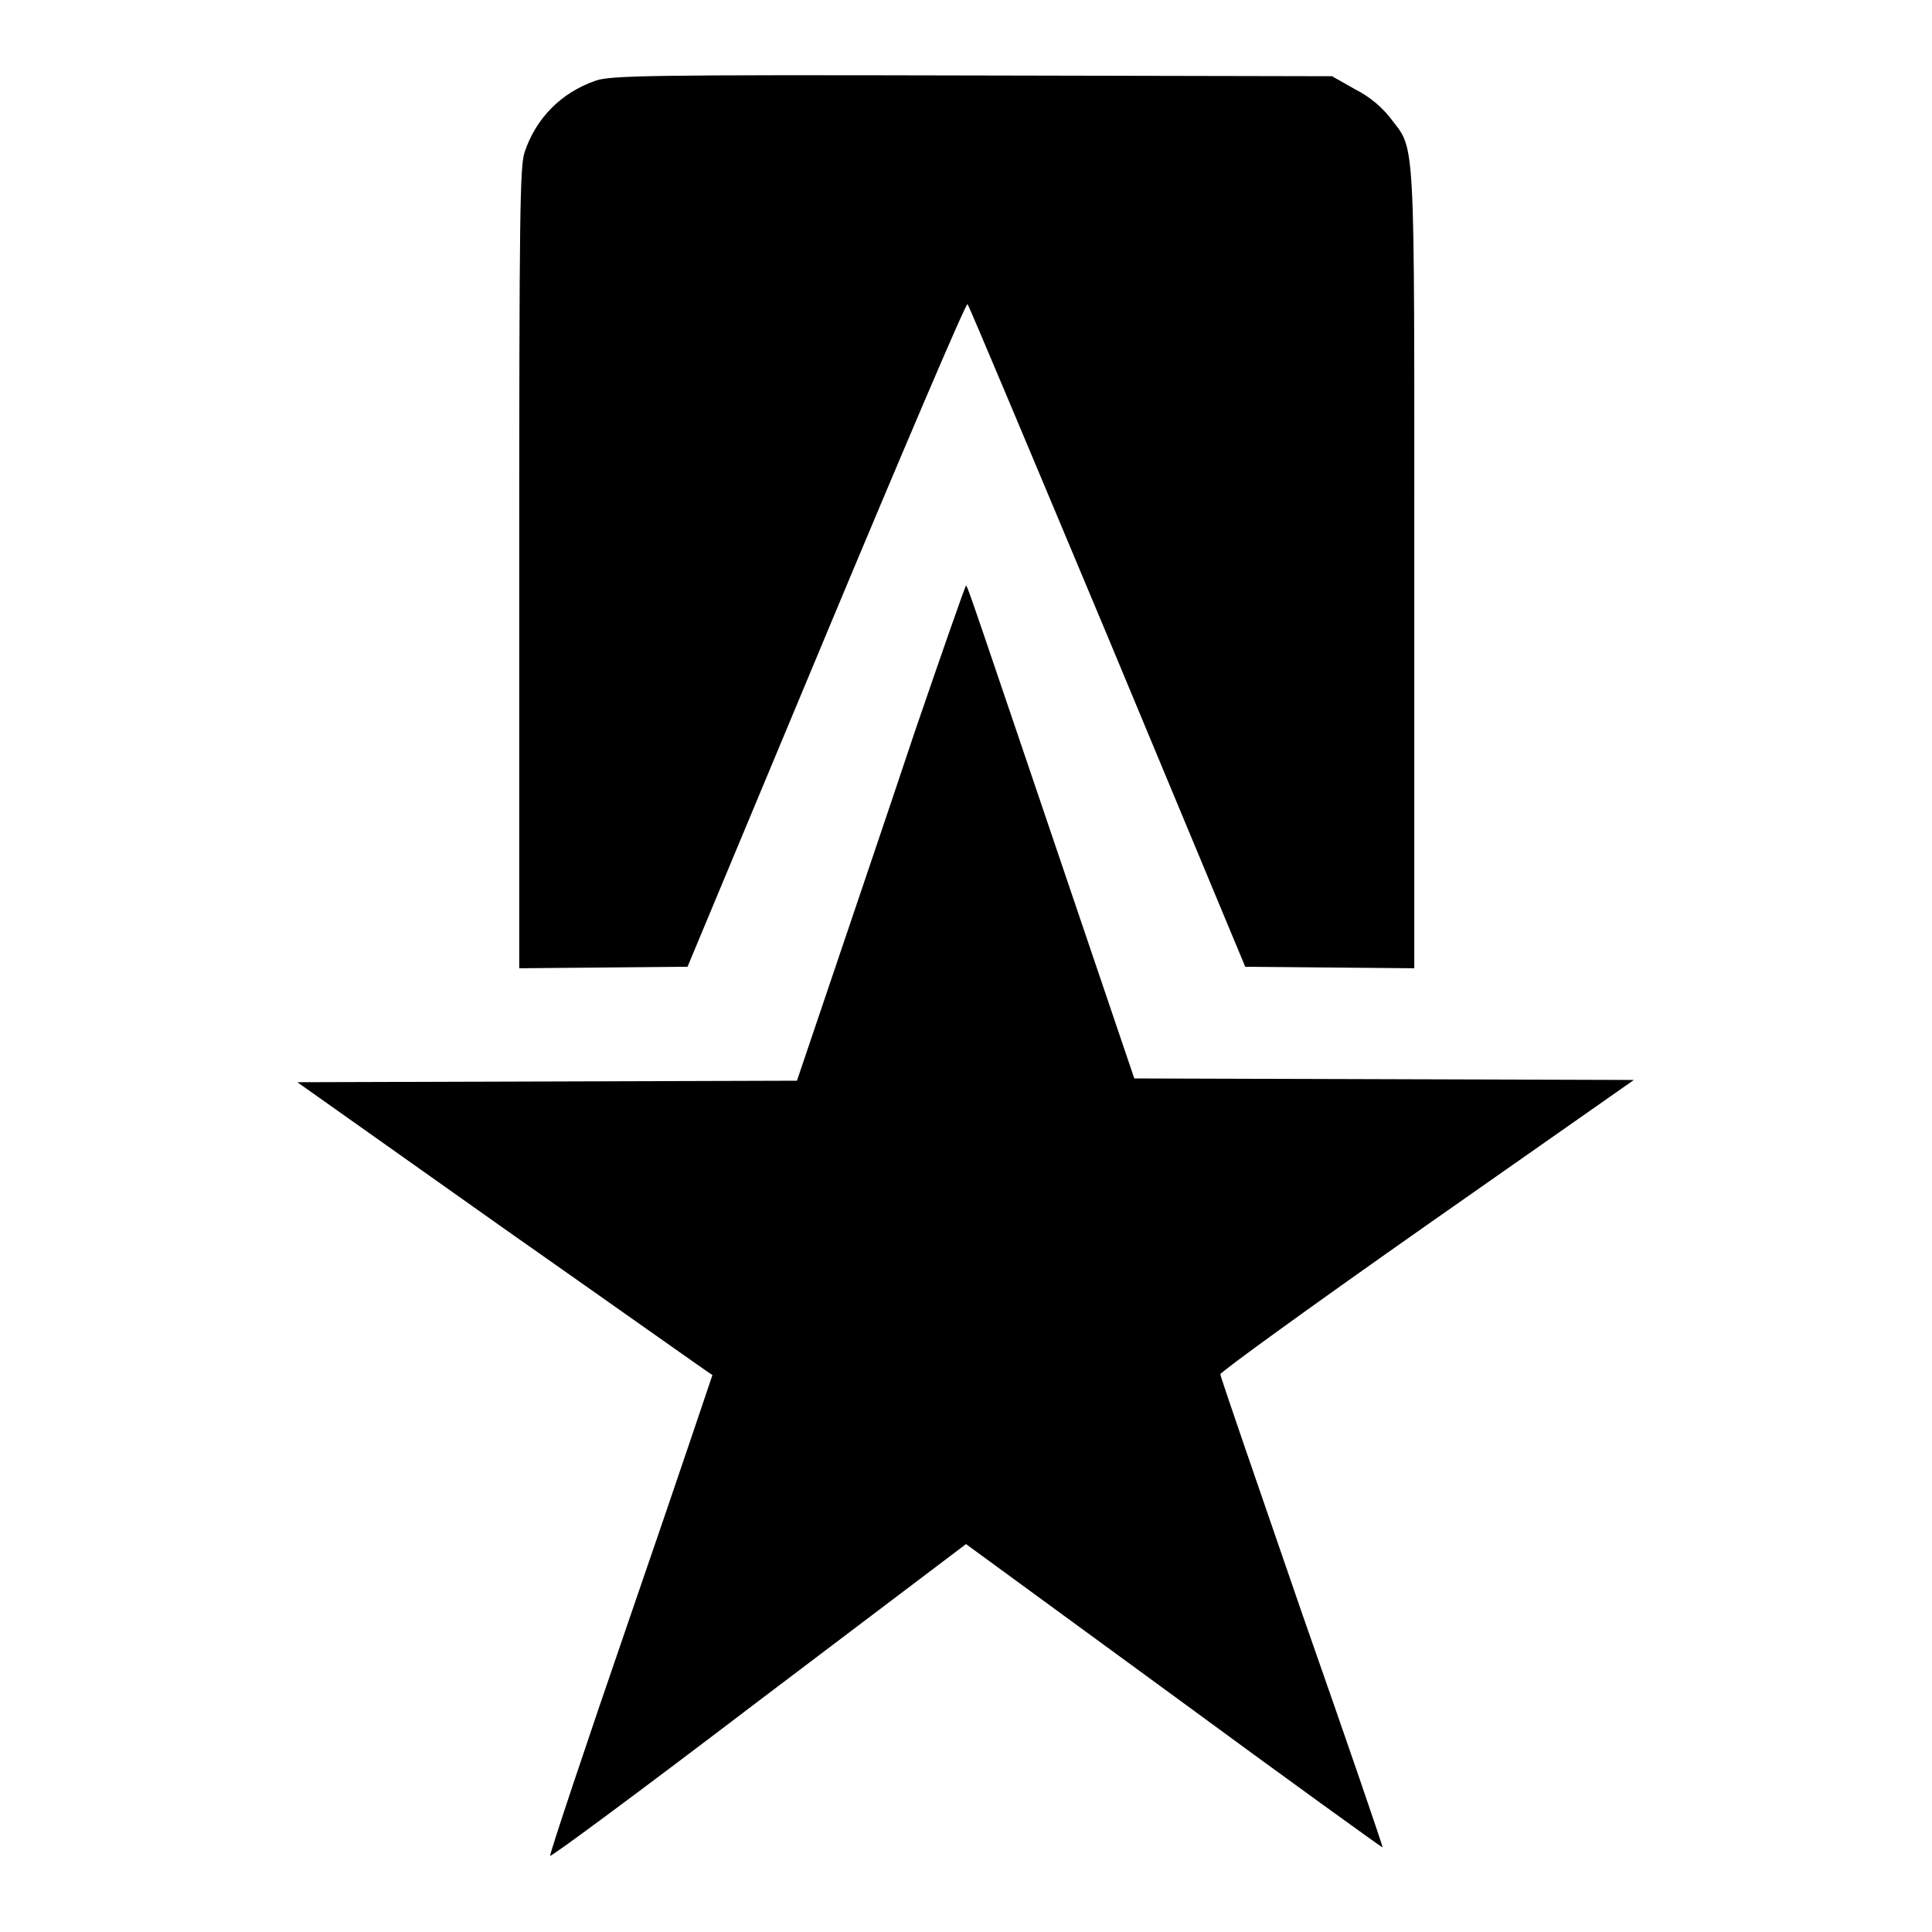
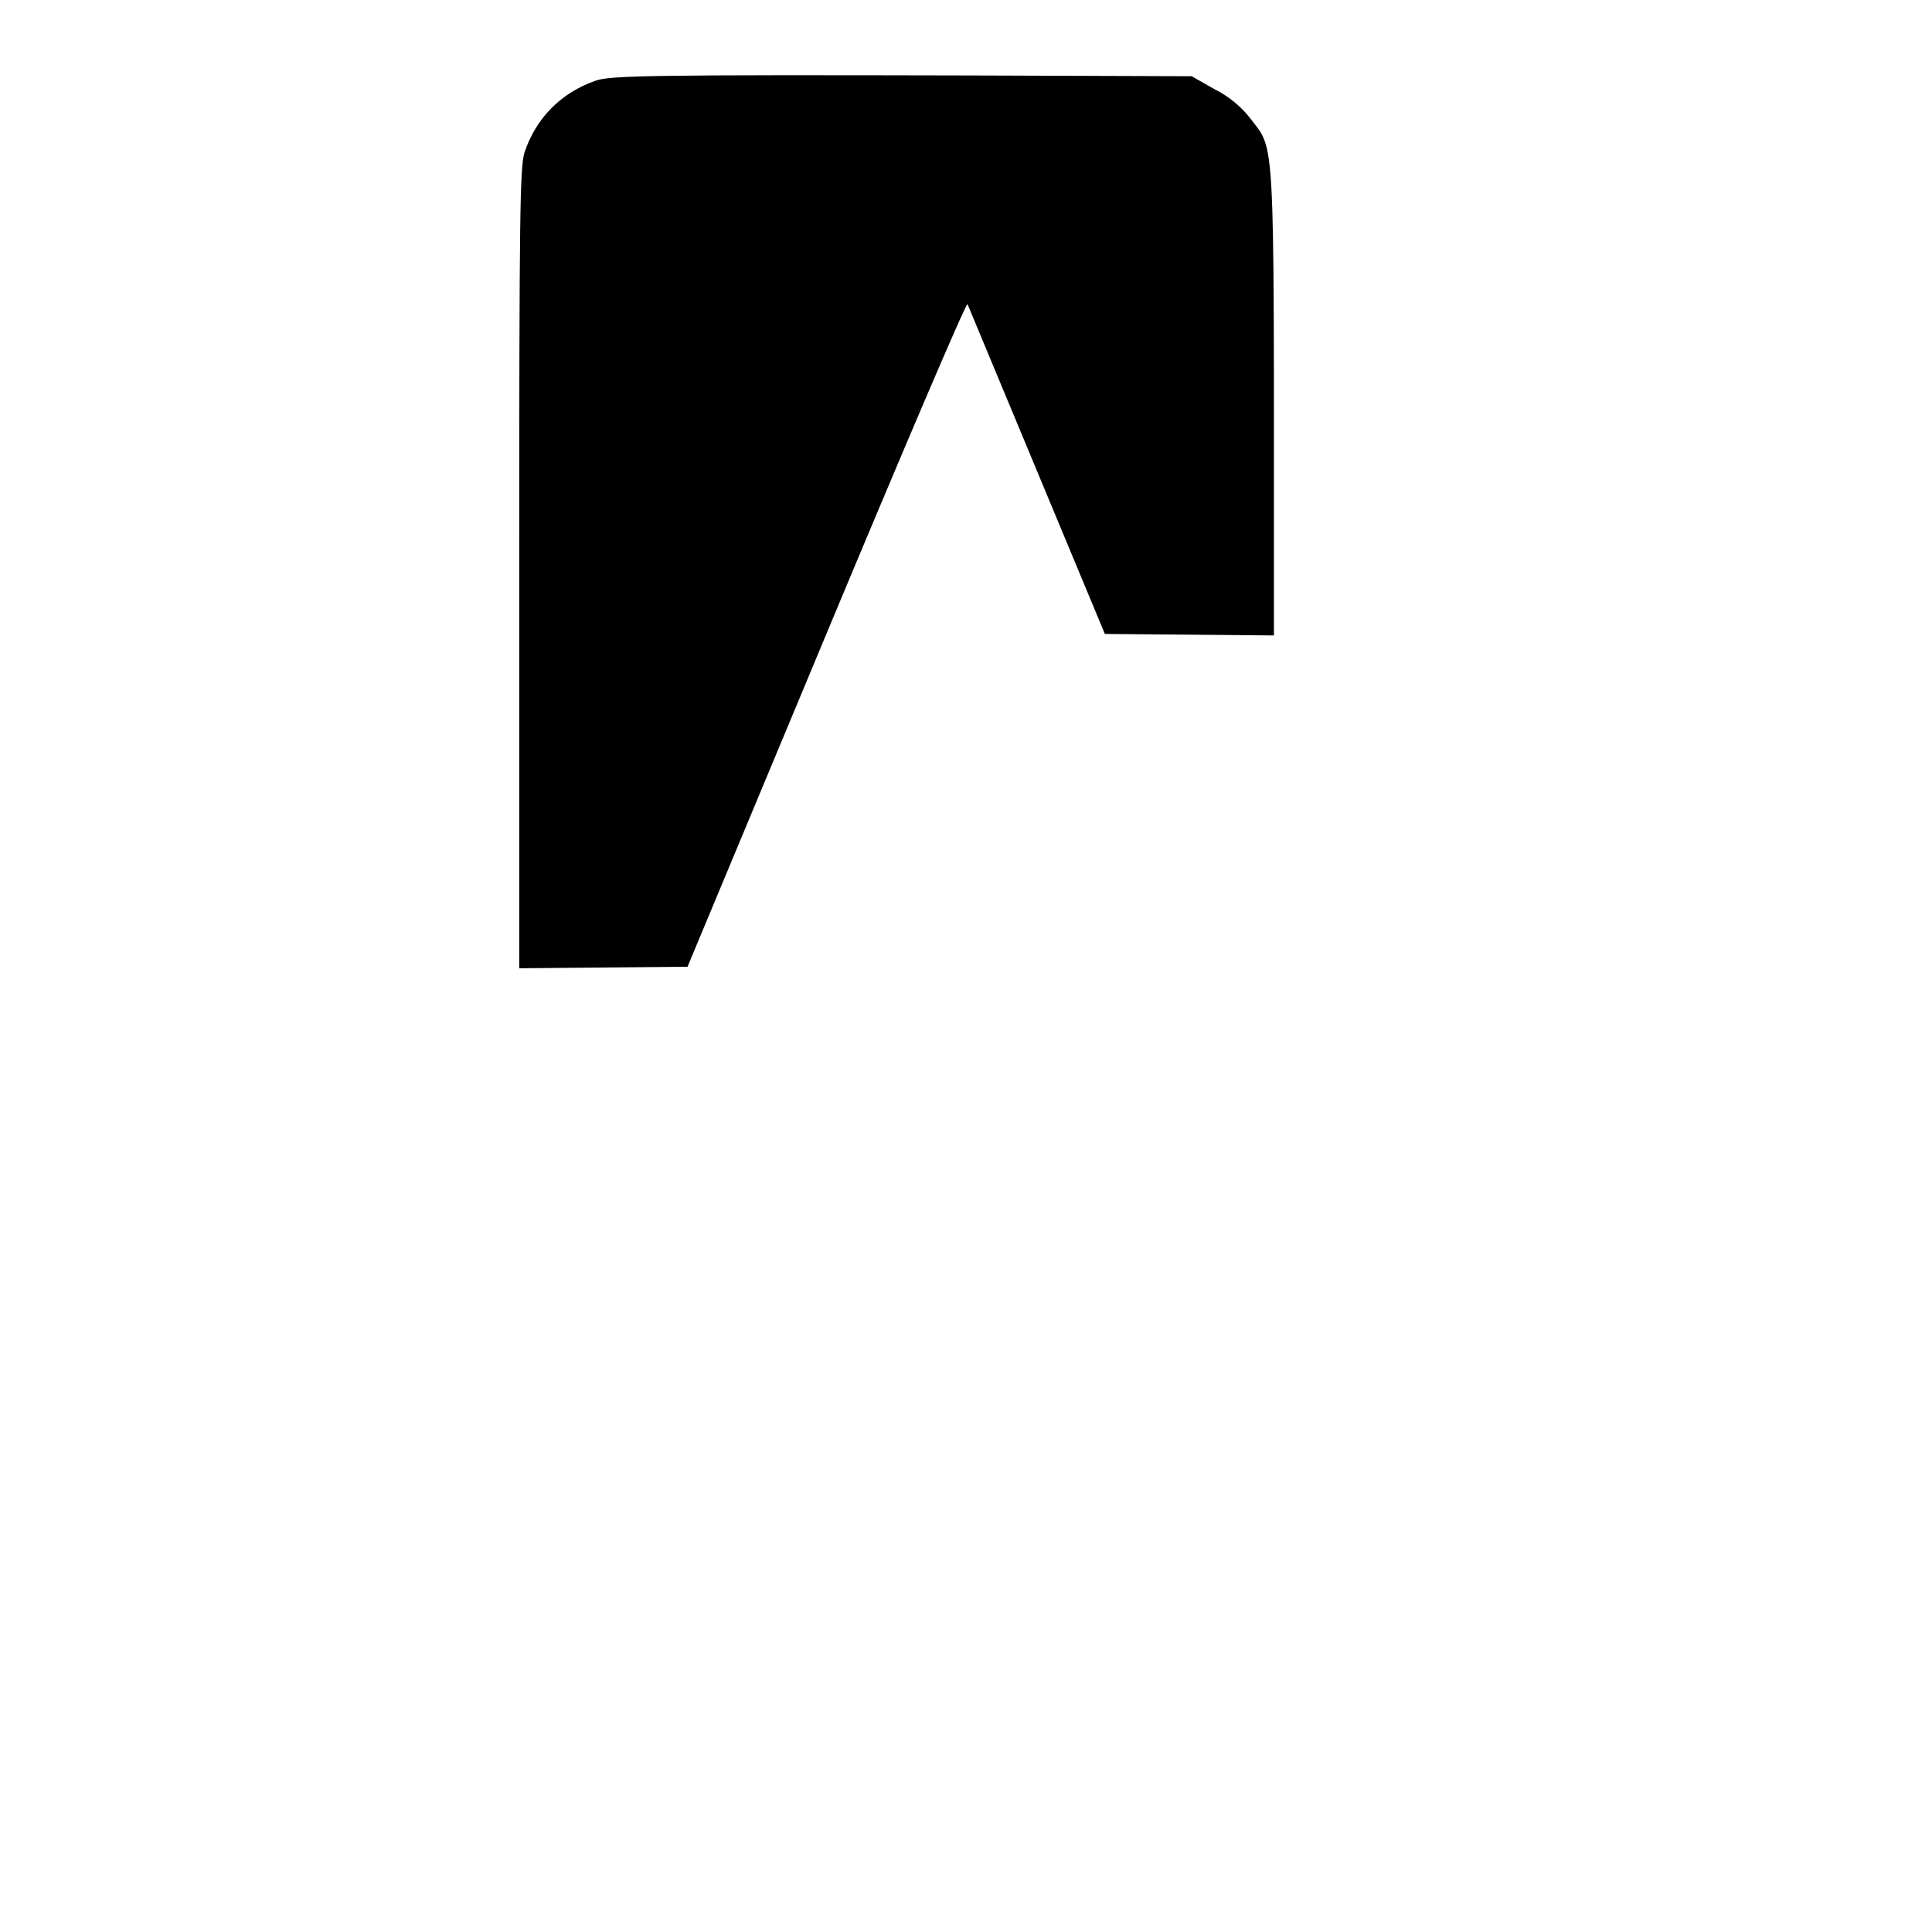
<svg xmlns="http://www.w3.org/2000/svg" version="1.1" x="0px" y="0px" viewBox="0 0 256 256" enable-background="new 0 0 256 256" xml:space="preserve">
  <g>
    <g>
      <g>
-         <path fill="#000000" d="M78.9,10.7c-4.6,1.6-7.9,5-9.4,9.5c-0.6,2-0.7,7.5-0.7,55.2v52.9l11.2-0.1l11.1-0.1l18.4-44.1c10.1-24.2,18.5-43.9,18.7-43.7c0.2,0.2,8.5,20,18.6,44.1l18.2,43.7l11.2,0.1l11.2,0.1V75.4c0-58.9,0.2-55.3-3.2-59.8c-1.1-1.4-2.7-2.8-4.7-3.8l-3-1.7L128.6,10C86.2,9.9,80.8,10,78.9,10.7z" />
-         <path fill="#000000" d="M121.2,97c-3.5,10.5-8.5,25.2-11,32.6l-4.6,13.6l-33.1,0.1l-33.1,0.1l27.4,19.4c15.1,10.6,27.5,19.4,27.6,19.4c0,0-4.8,14.3-10.8,31.7c-6,17.4-10.8,31.8-10.7,32c0.1,0.2,12.5-9,27.6-20.5l27.5-20.8l27.5,20.1c15.1,11.1,27.6,20.1,27.7,20.1c0.1,0-4.7-14-10.7-31.1c-5.9-17.1-10.8-31.3-10.8-31.6c0-0.3,12.3-9.2,27.4-19.8l27.4-19.2l-33.1-0.1l-33.1-0.1l-7.9-23.3c-13.5-39.8-14.2-42-14.4-42C127.8,77.9,124.8,86.5,121.2,97z" />
+         <path fill="#000000" d="M78.9,10.7c-4.6,1.6-7.9,5-9.4,9.5c-0.6,2-0.7,7.5-0.7,55.2v52.9l11.2-0.1l11.1-0.1l18.4-44.1c10.1-24.2,18.5-43.9,18.7-43.7l18.2,43.7l11.2,0.1l11.2,0.1V75.4c0-58.9,0.2-55.3-3.2-59.8c-1.1-1.4-2.7-2.8-4.7-3.8l-3-1.7L128.6,10C86.2,9.9,80.8,10,78.9,10.7z" />
      </g>
    </g>
  </g>
</svg>